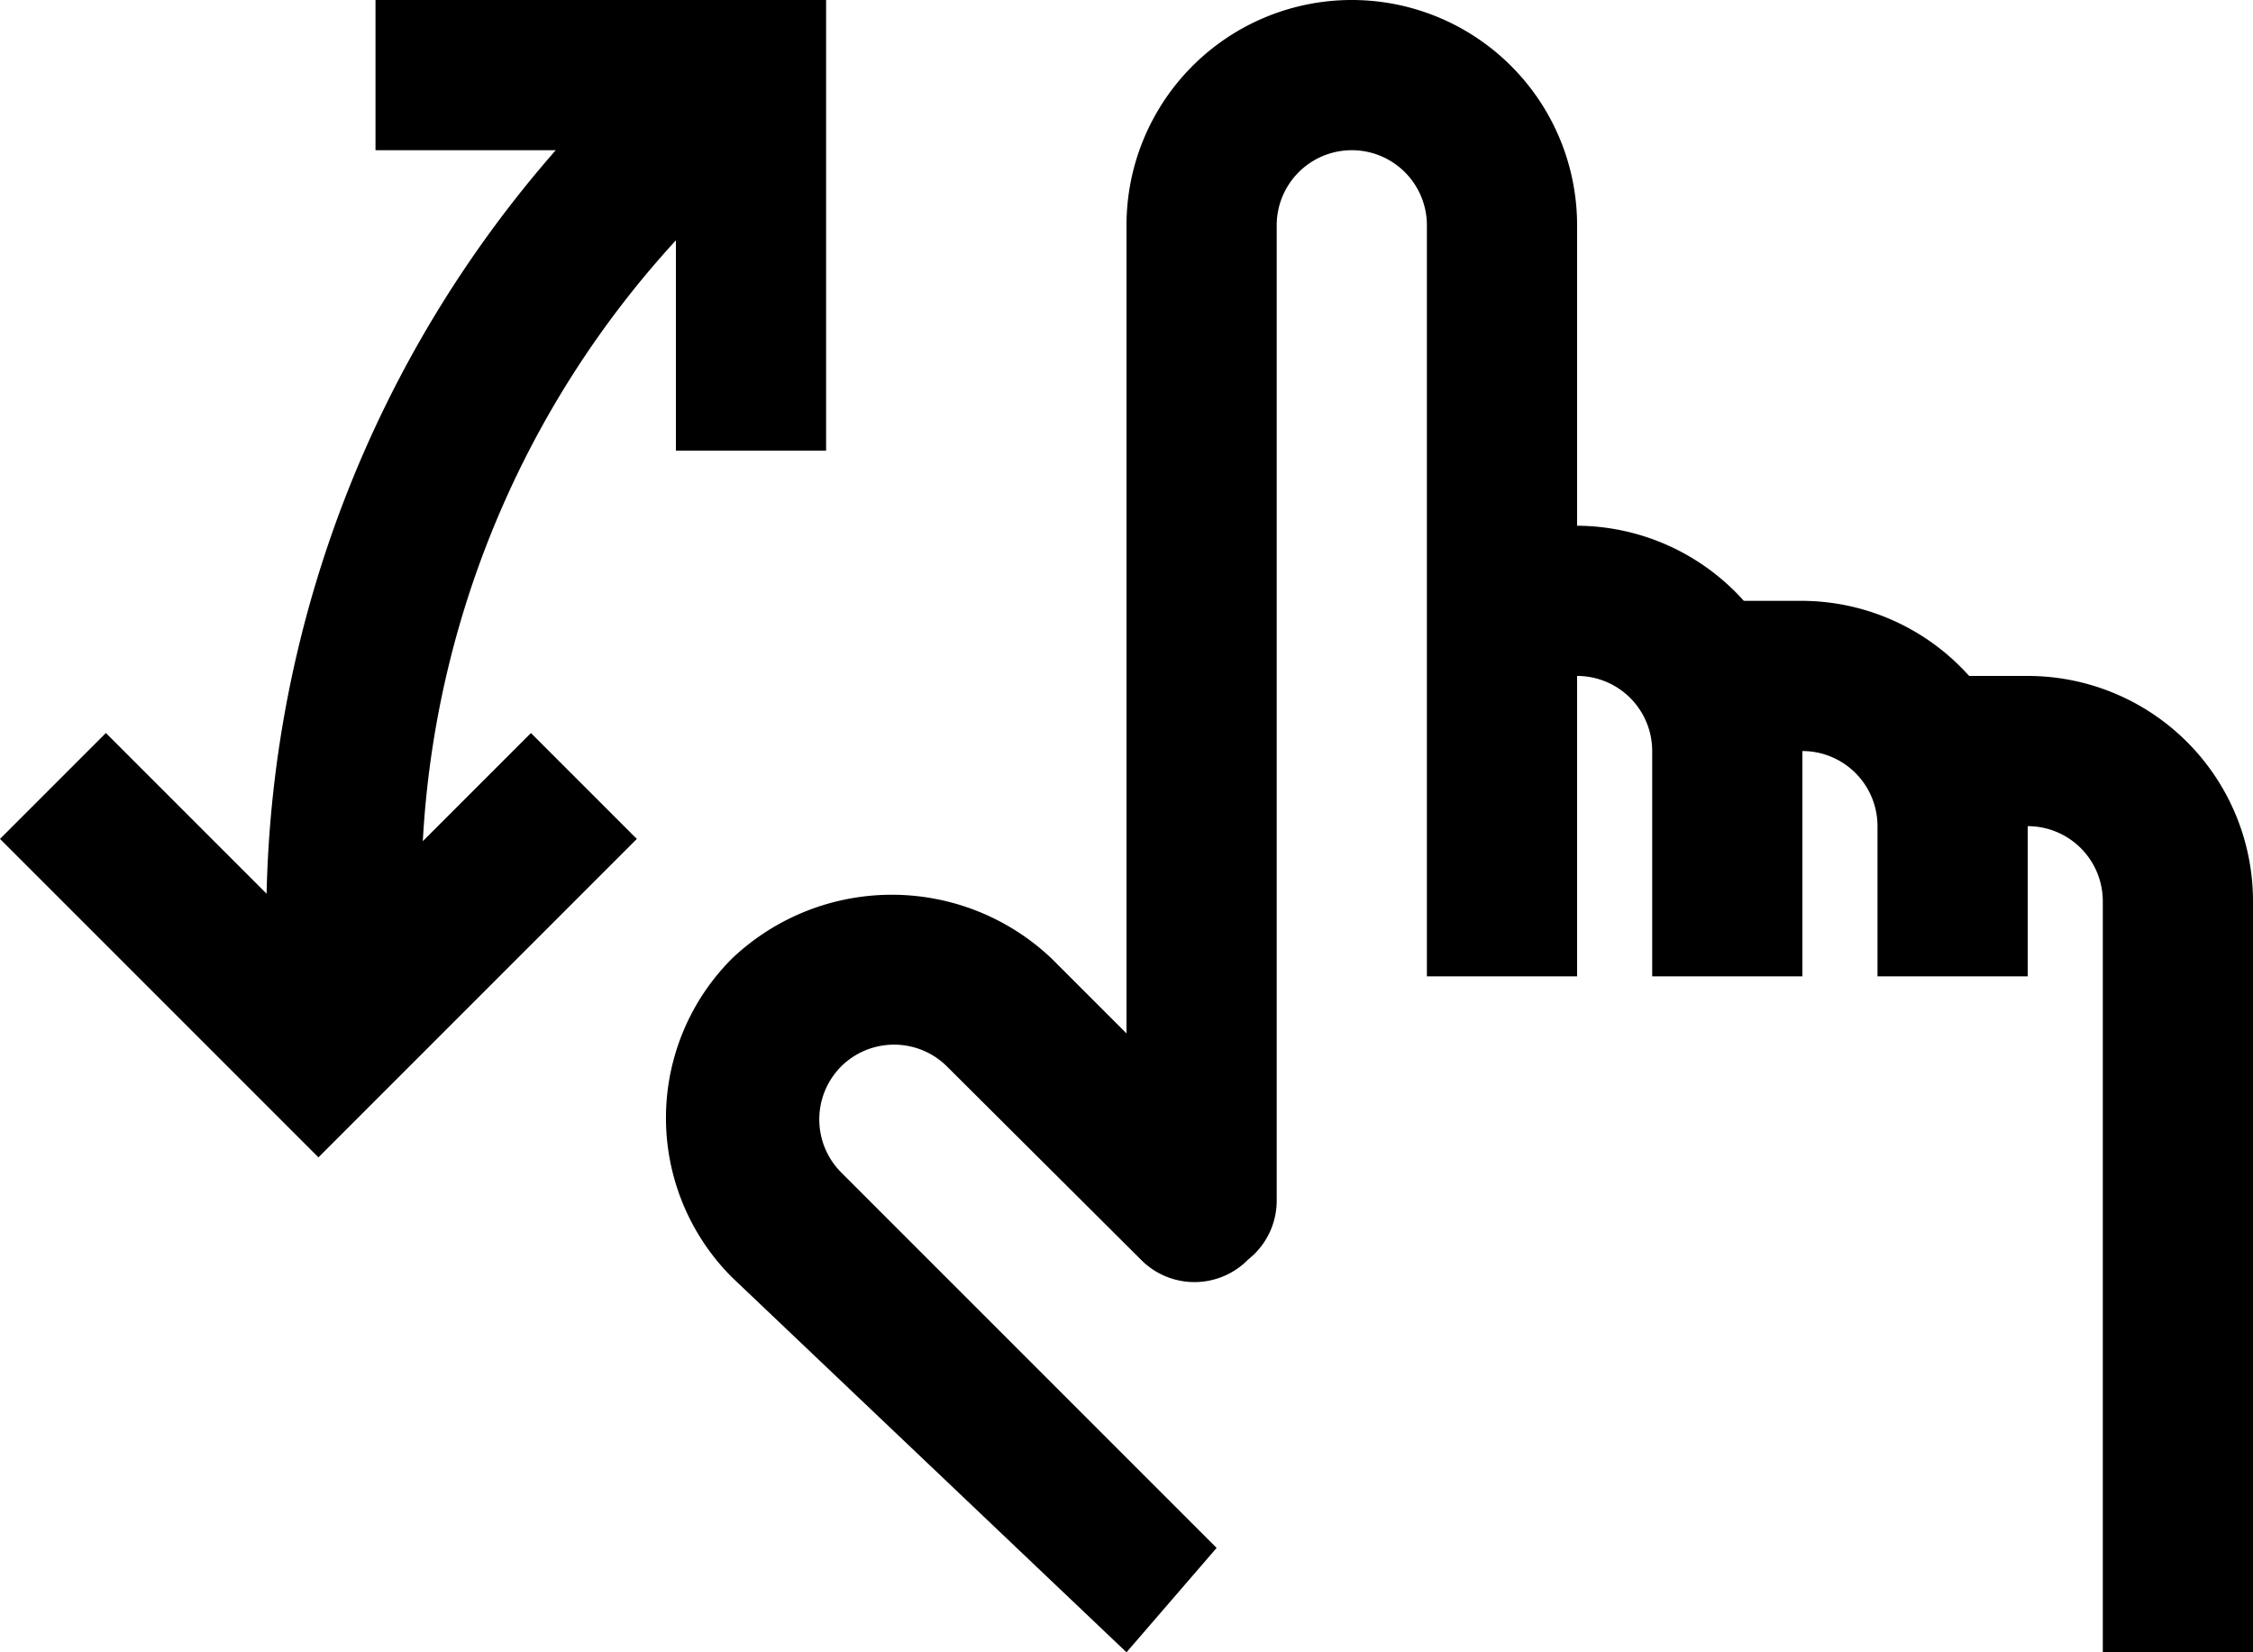
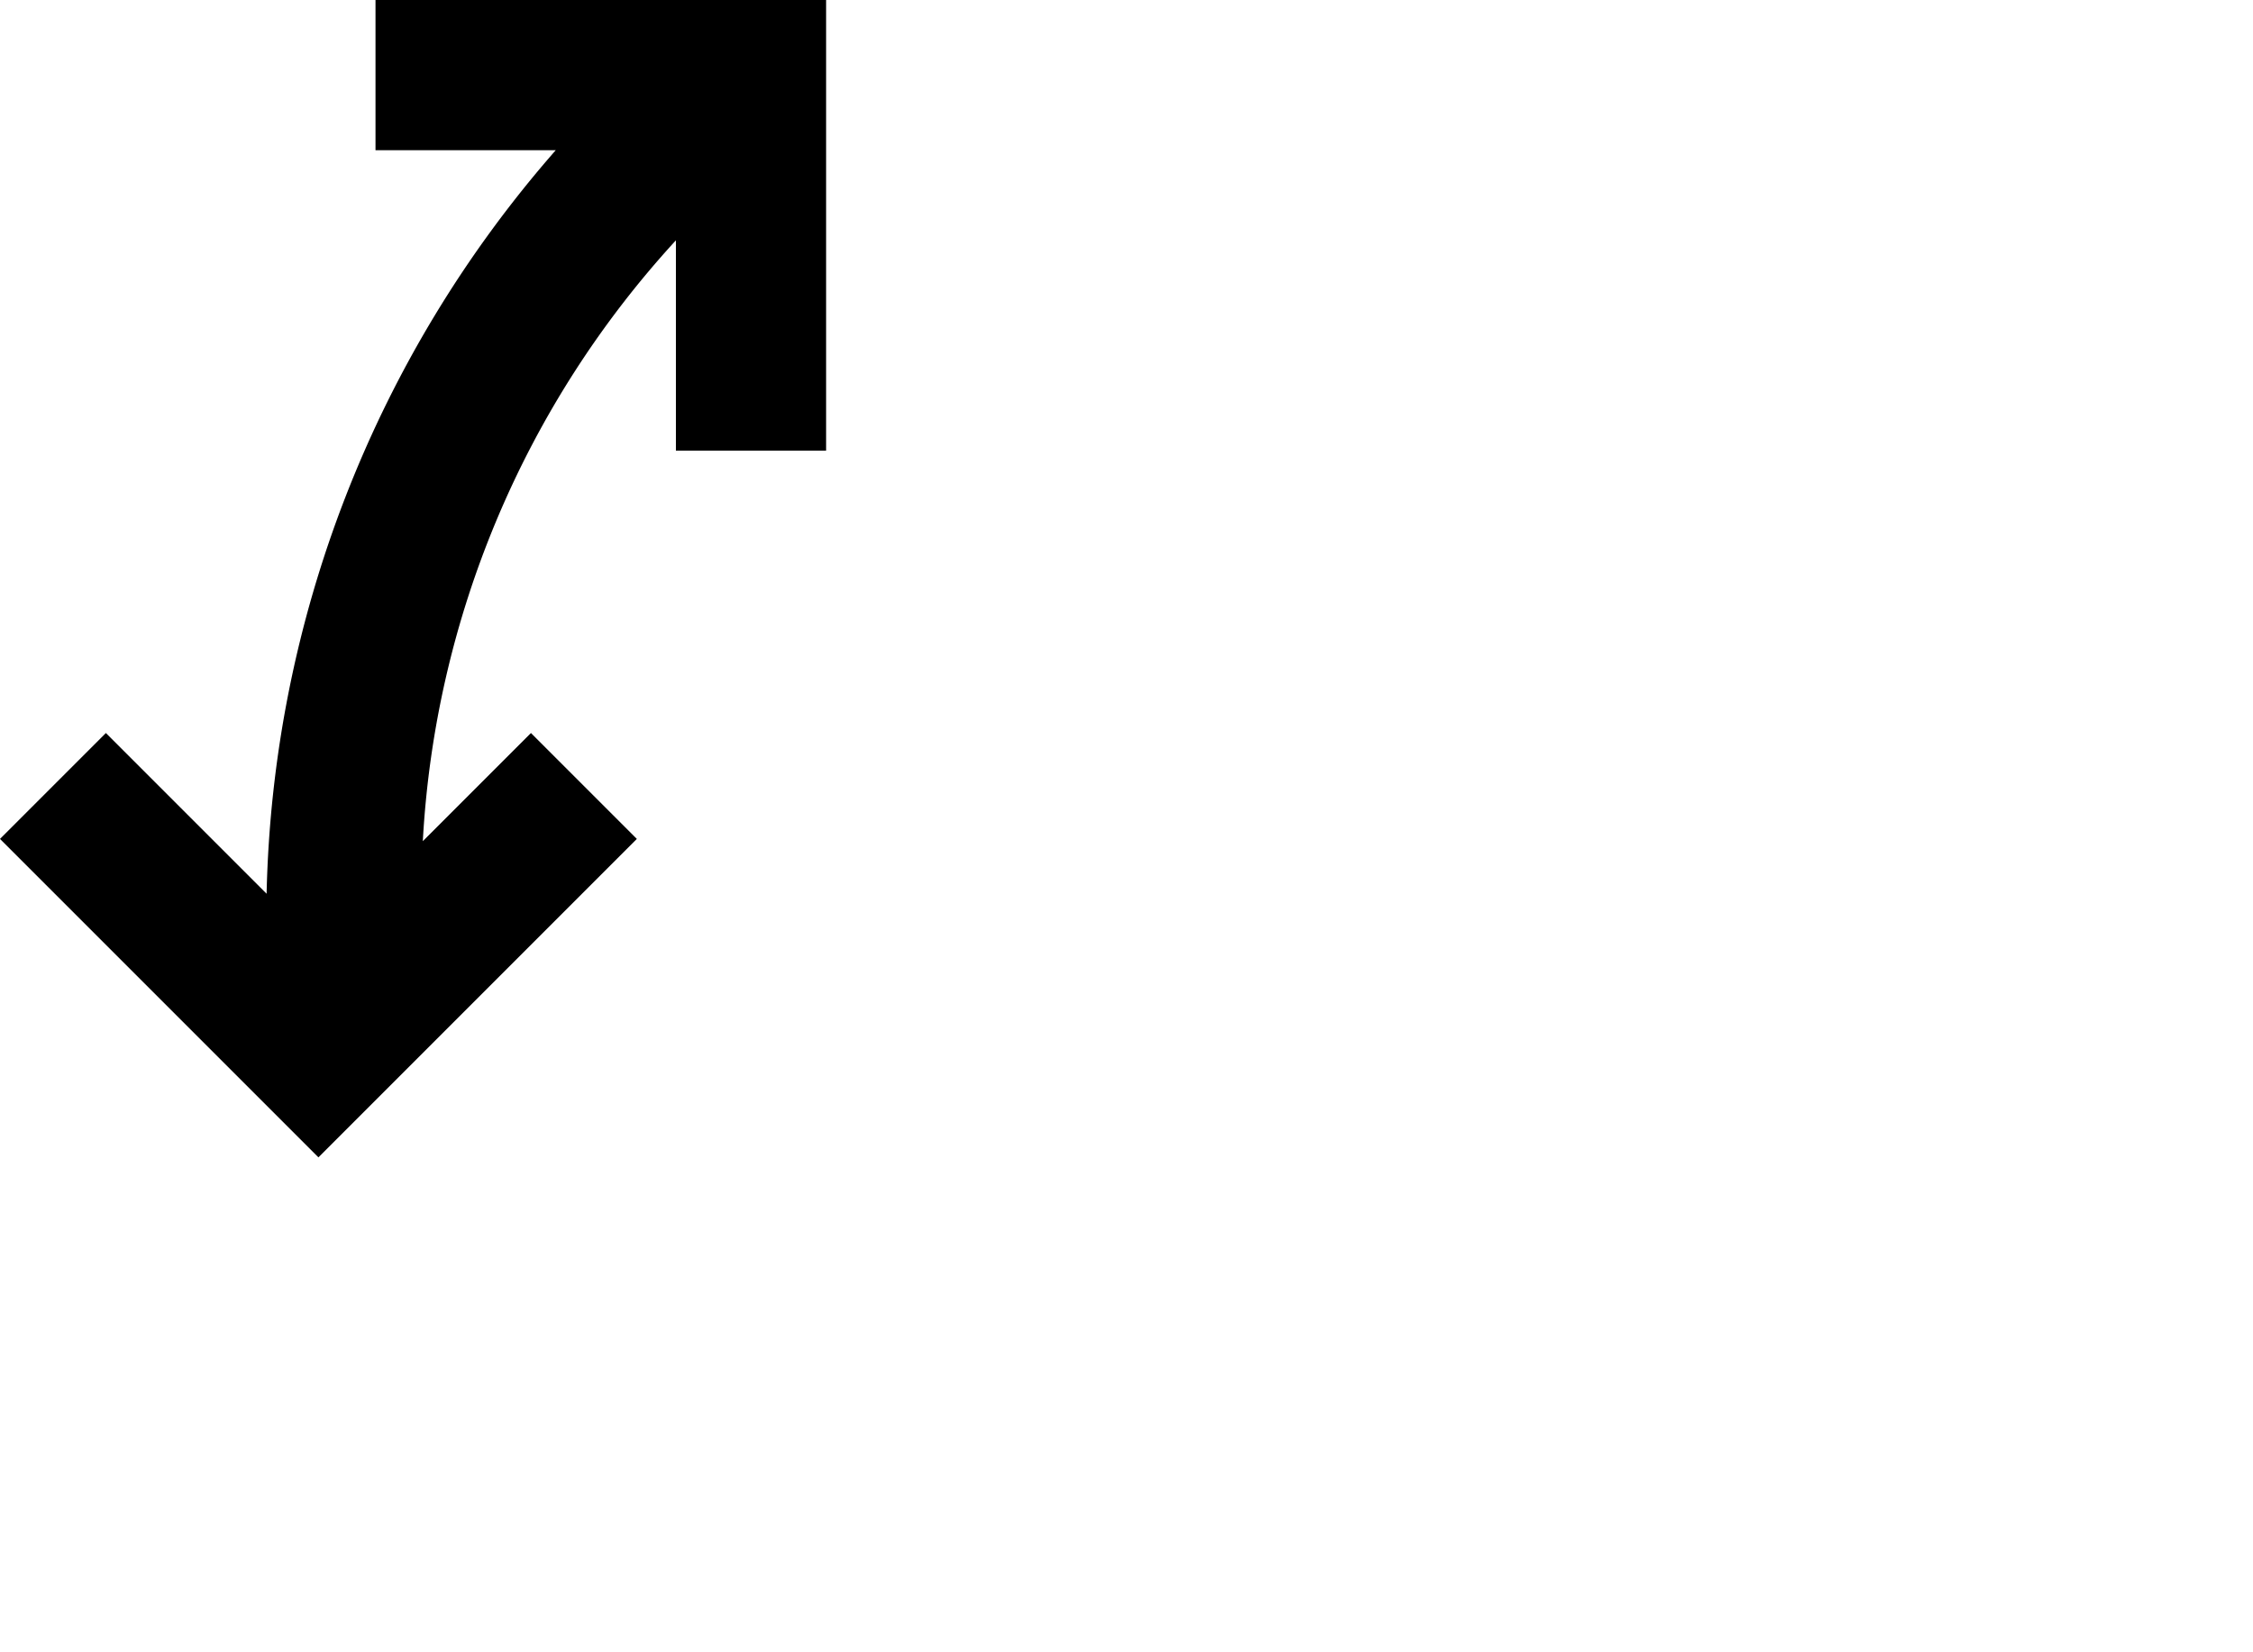
<svg xmlns="http://www.w3.org/2000/svg" width="30" height="22" viewBox="0 0 30 22">
  <path d="M5.63,11.2A12.86,12.86,0,0,1,9,3.2V6h2V0H5V2H7.4a15.53,15.53,0,0,0-3.85,9.9L1.41,9.76,0,11.17l4.24,4.24,4.24-4.24L7.07,9.76Z" />
-   <path d="M27,9h-.78A3,3,0,0,0,24,8h-.78A3,3,0,0,0,21,7V3a3,3,0,0,0-6,0V13.76l-1-1h0a3.09,3.09,0,0,0-4.25,0,3,3,0,0,0,0,4.25h0L15,22l1.2-1.39-5-5h0a1,1,0,0,1,0-1.41,1,1,0,0,1,1.41,0h0l2.59,2.58a1,1,0,0,0,1.41,0l.09-.08A1,1,0,0,0,17,16V3a1,1,0,0,1,2,0V13h2V9a1,1,0,0,1,1,1v3h2V10a1,1,0,0,1,1,1v2h2V11a1,1,0,0,1,1,1V22h2V12A3,3,0,0,0,27,9Z" />
</svg>